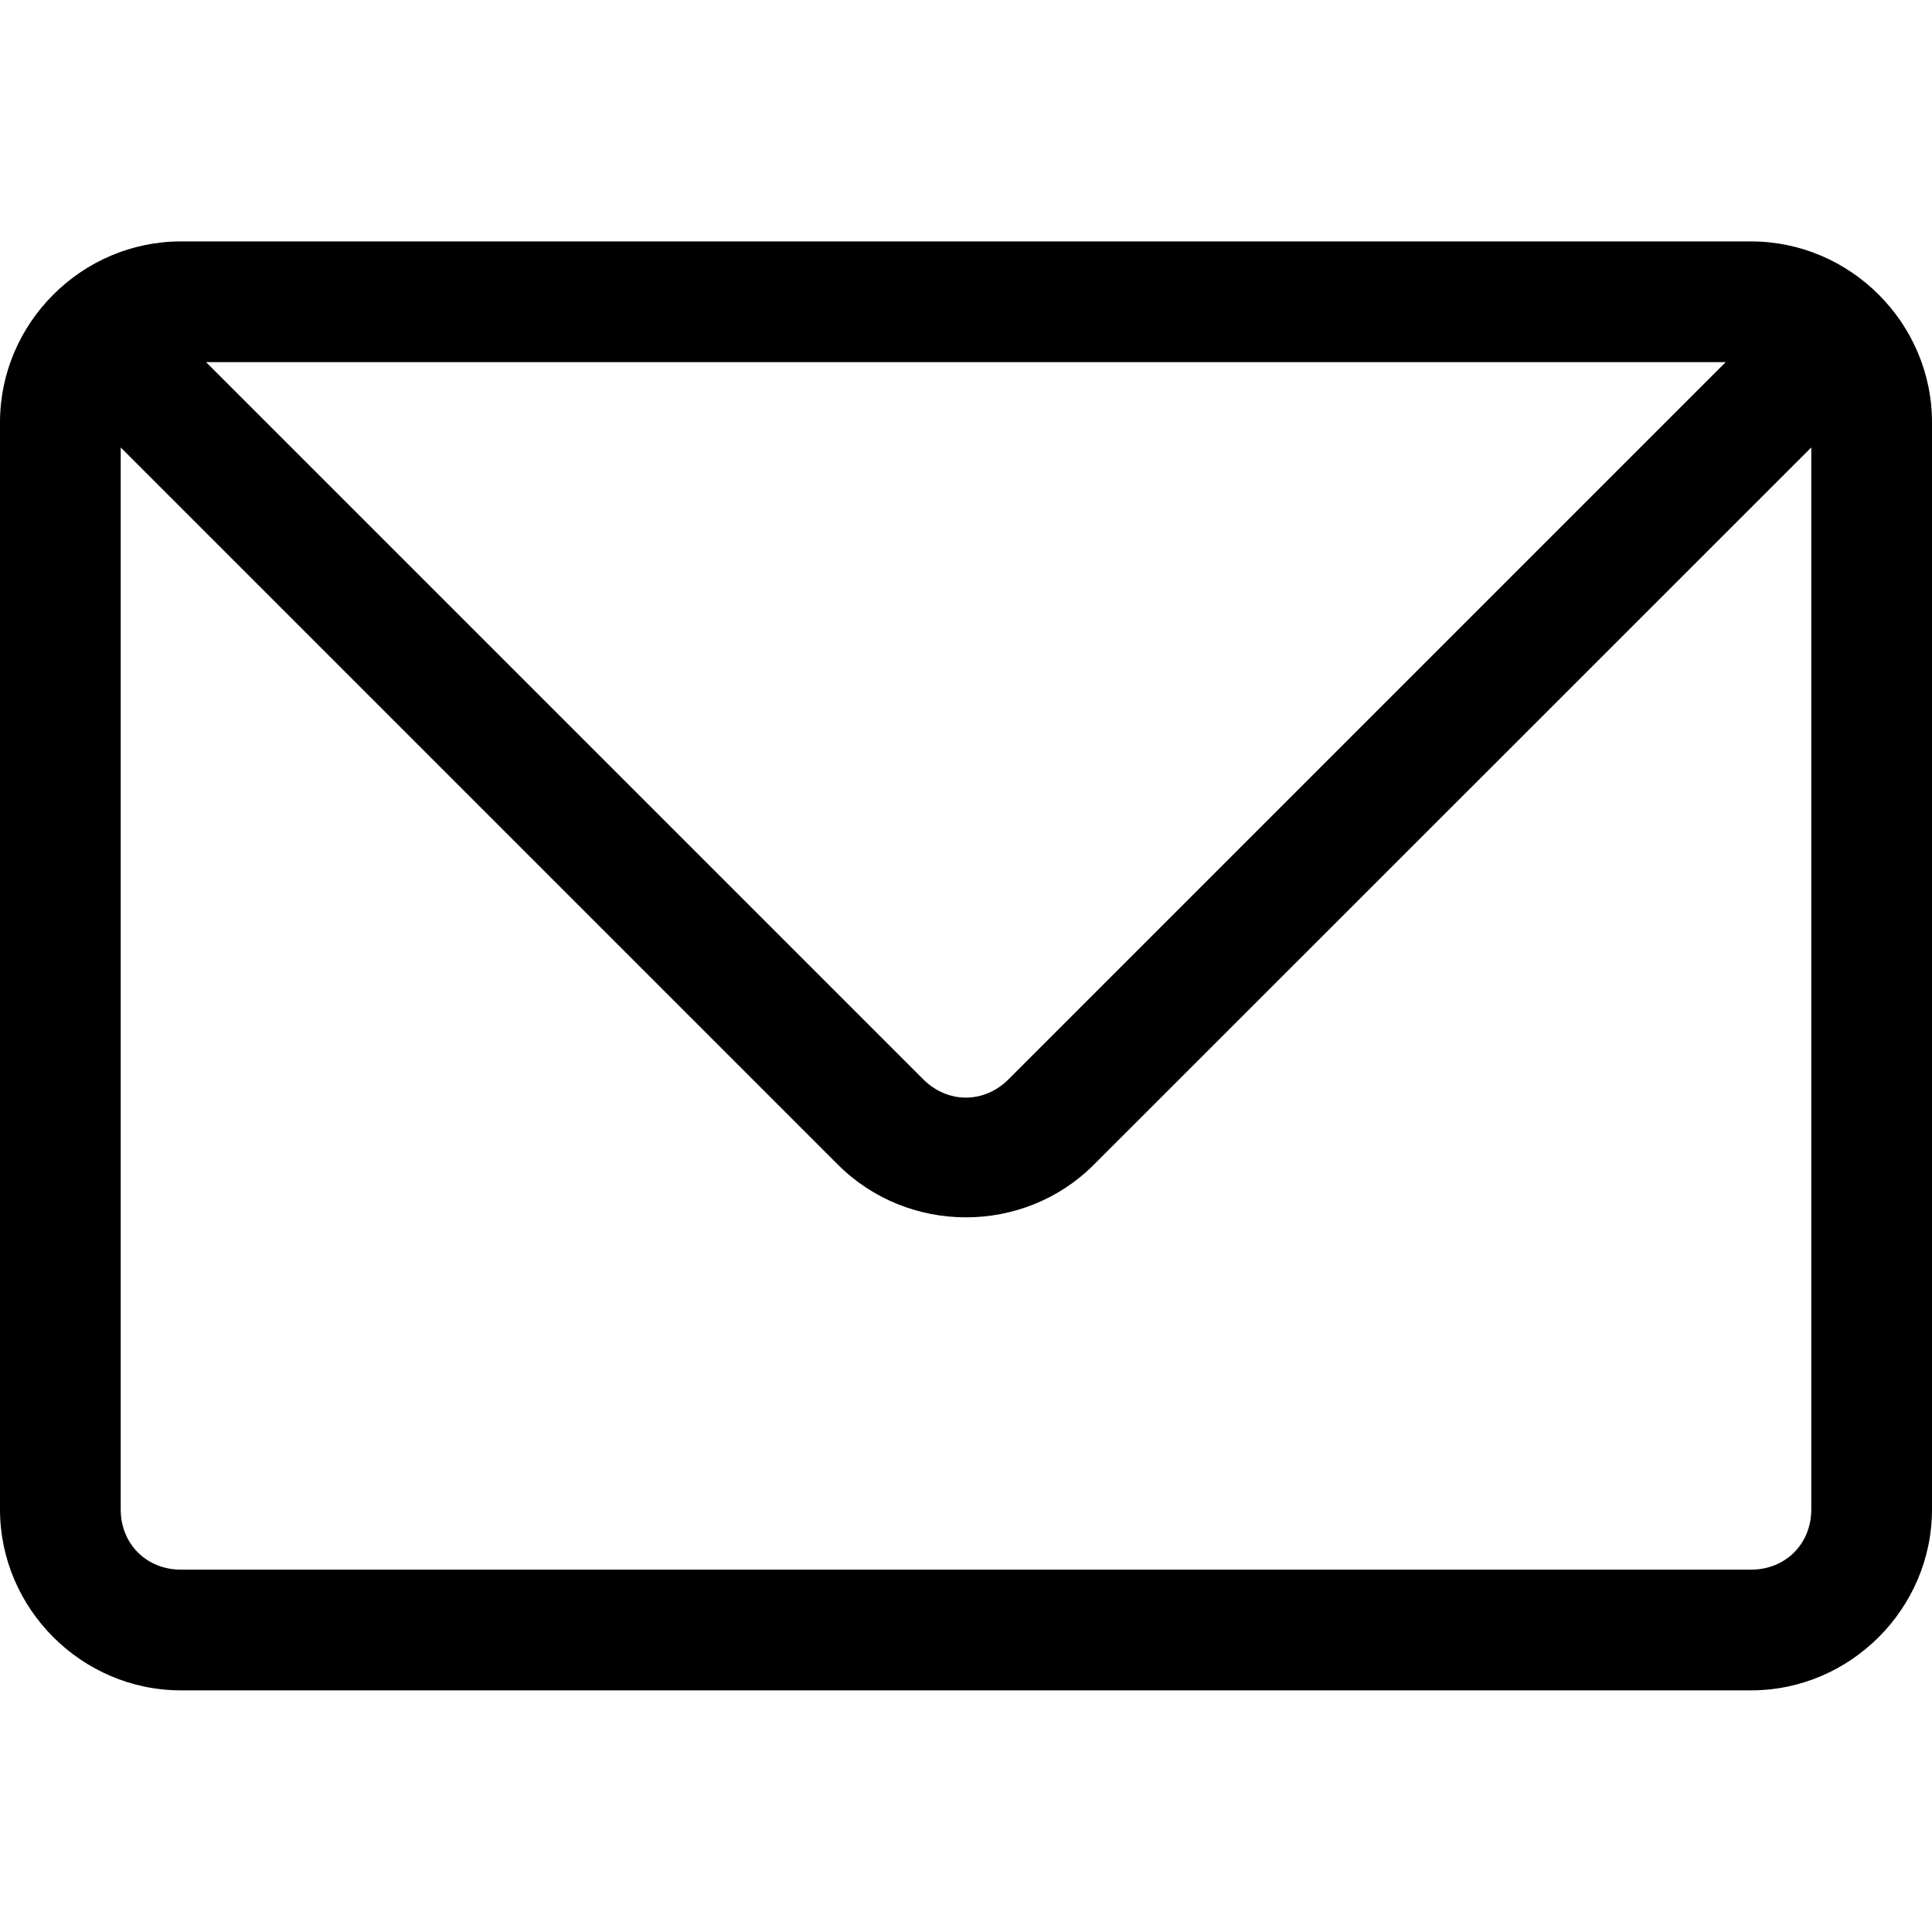
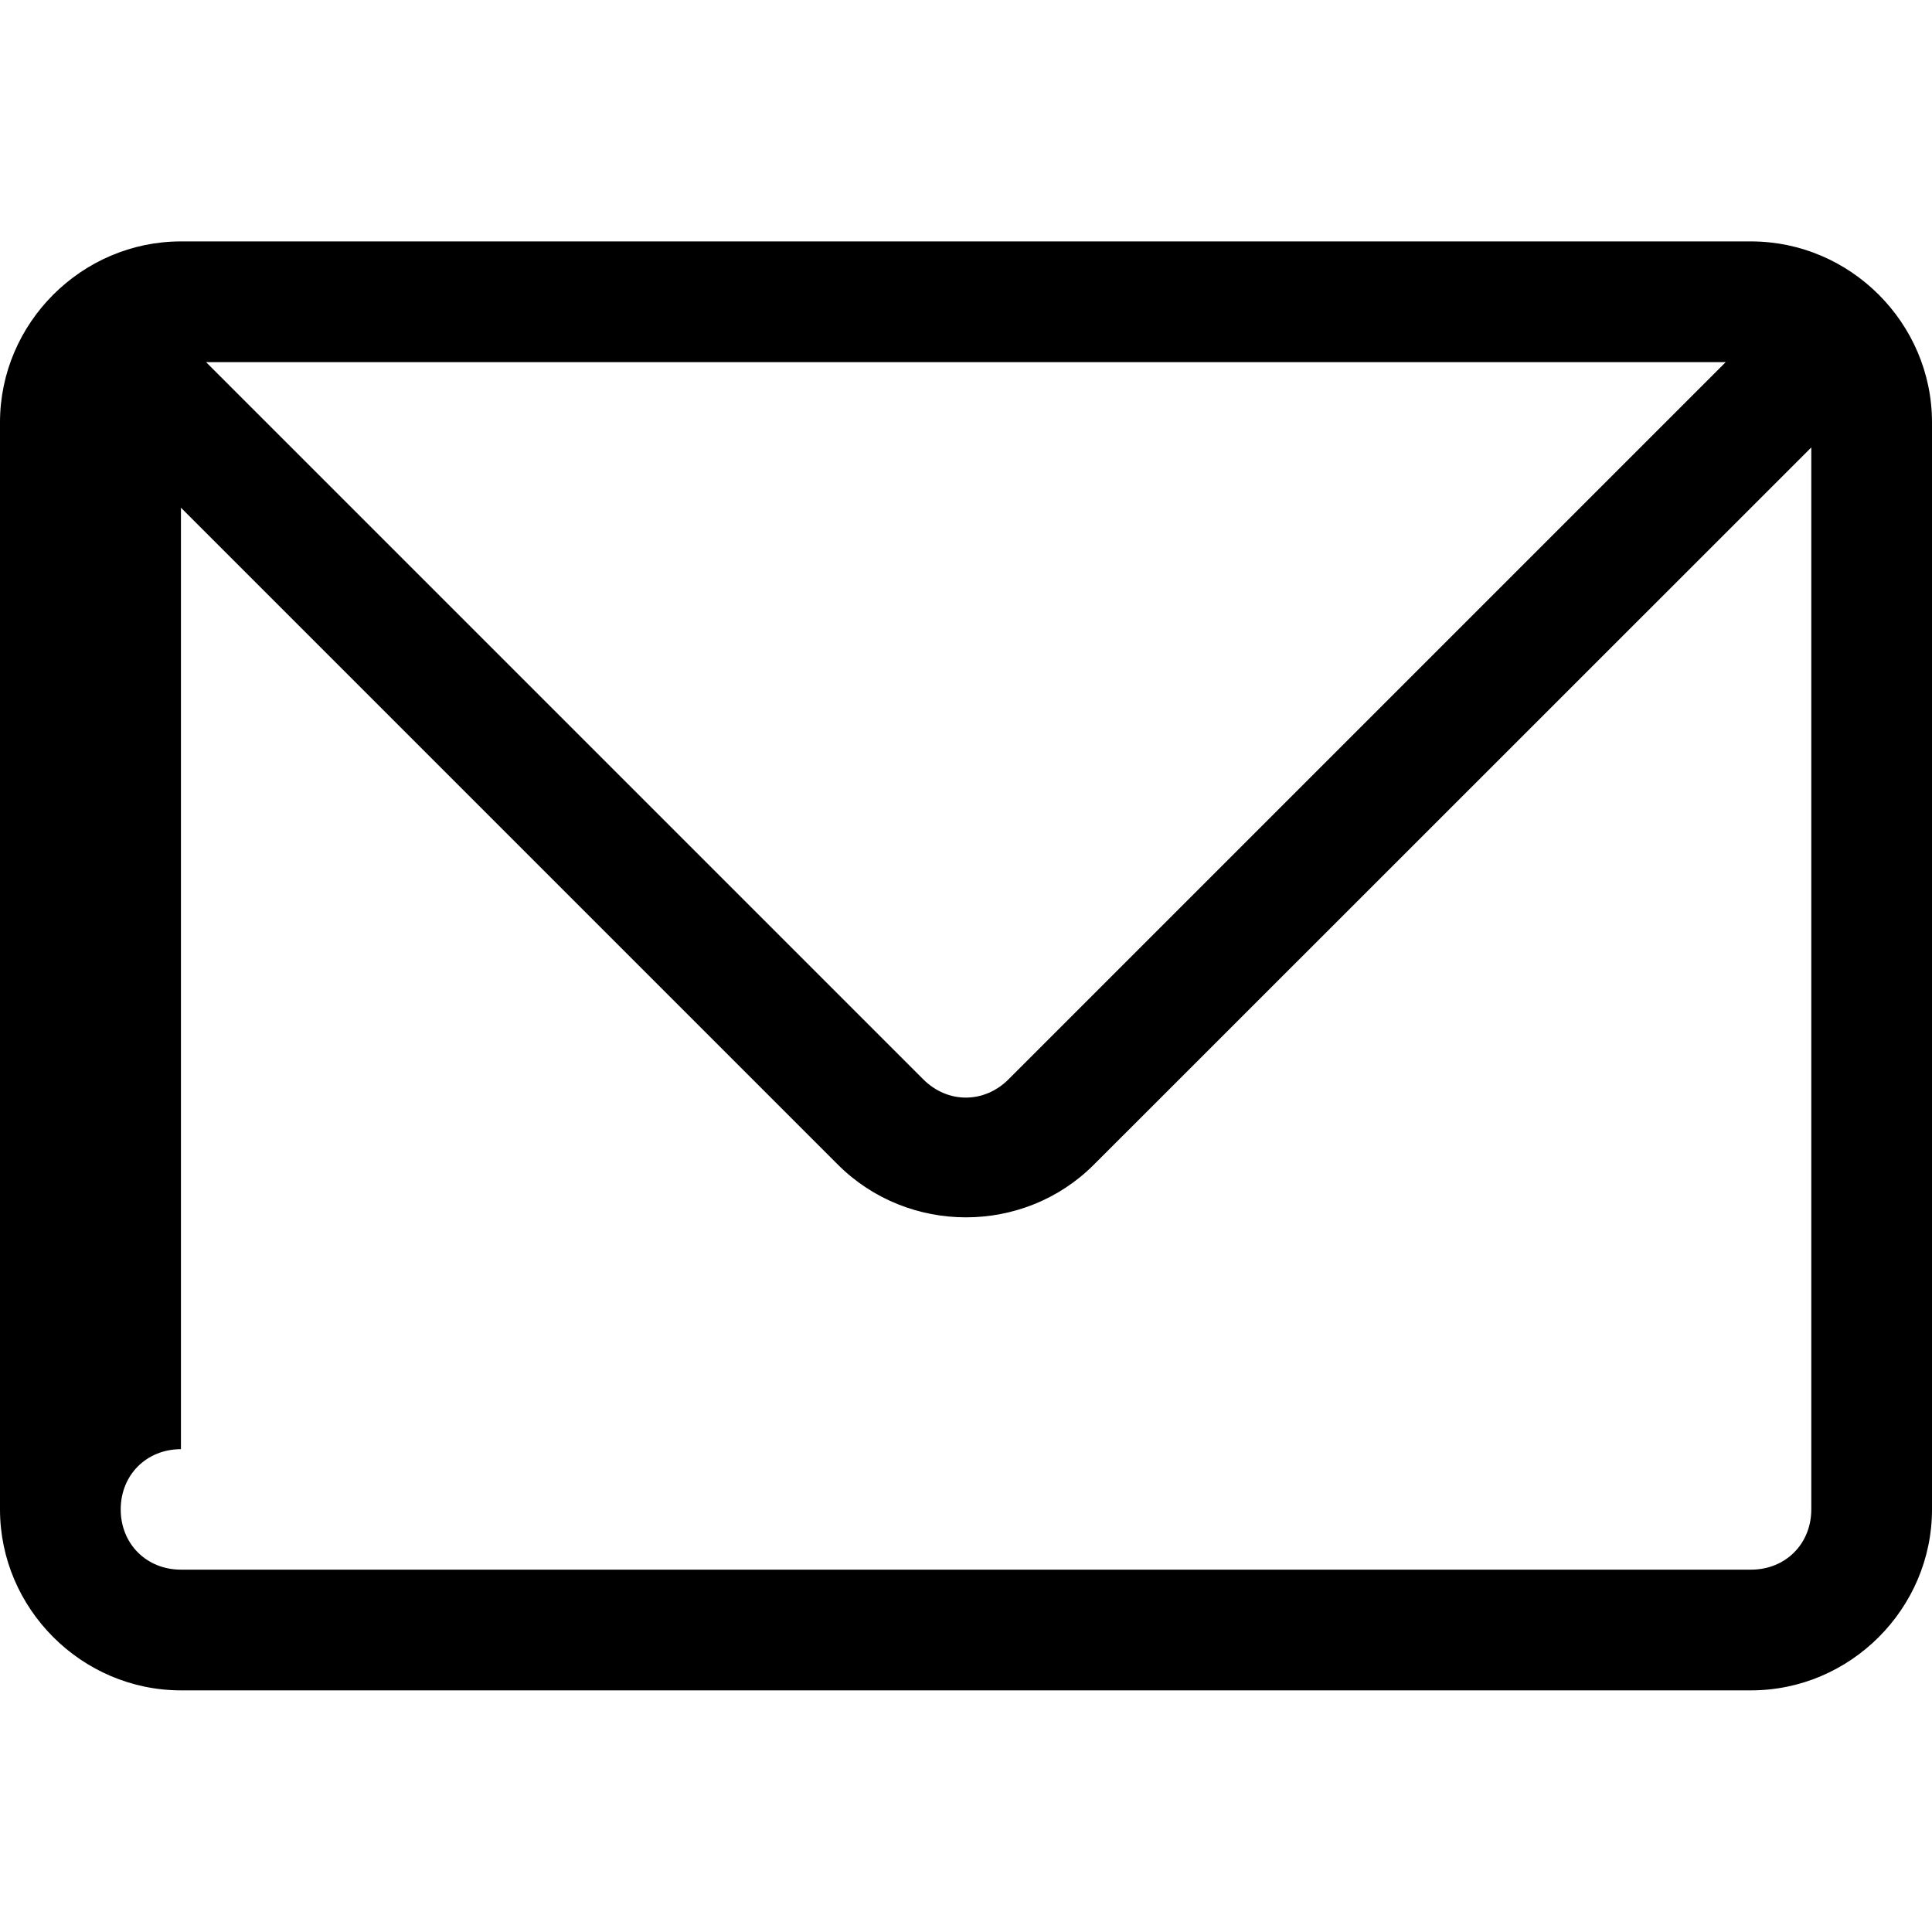
<svg xmlns="http://www.w3.org/2000/svg" width="32" height="32" viewBox="0 0 8.467 8.467" version="1.1" id="svg9503">
  <defs id="defs9497" />
-   <path d="M 0.716,1.4 0.342,1.774 3.672,5.104 c 0.308,0.308 0.815,0.308 1.122,0 L 8.125,1.774 7.75,1.4 4.42,4.73 c -0.107,0.107 -0.267,0.107 -0.374,0 z M 0.793,1.058 C 0.358,1.058 0,1.416 0,1.851 V 6.615 C 0,7.05 0.358,7.408 0.793,7.408 H 7.674 c 0.435,0 0.793,-0.358 0.793,-0.793 V 1.851 c 0,-0.435 -0.358,-0.793 -0.793,-0.793 z m 0,0.529 H 7.674 c 0.151,0 0.264,0.113 0.264,0.264 v 4.764 c 0,0.151 -0.113,0.264 -0.264,0.264 H 0.793 c -0.151,0 -0.264,-0.113 -0.264,-0.264 V 1.851 c 0,-0.151 0.113,-0.264 0.264,-0.264 z" style="color:#000000;font-style:normal;font-variant:normal;font-weight:normal;font-stretch:normal;font-size:medium;line-height:normal;font-family:sans-serif;font-variant-ligatures:normal;font-variant-position:normal;font-variant-caps:normal;font-variant-numeric:normal;font-variant-alternates:normal;font-feature-settings:normal;text-indent:0;text-align:start;text-decoration:none;text-decoration-line:none;text-decoration-style:solid;text-decoration-color:#000000;letter-spacing:normal;word-spacing:normal;text-transform:none;writing-mode:lr-tb;direction:ltr;text-orientation:mixed;dominant-baseline:auto;baseline-shift:baseline;text-anchor:start;white-space:normal;shape-padding:0;clip-rule:nonzero;display:inline;overflow:visible;visibility:visible;opacity:1;isolation:auto;mix-blend-mode:normal;color-interpolation:sRGB;color-interpolation-filters:linearRGB;solid-color:#000000;solid-opacity:1;vector-effect:none;fill:#000000;fill-opacity:1;fill-rule:nonzero;stroke:none;stroke-width:0.529;stroke-linecap:butt;stroke-linejoin:miter;stroke-miterlimit:4;stroke-dasharray:none;stroke-dashoffset:0;stroke-opacity:1;color-rendering:auto;image-rendering:auto;shape-rendering:auto;text-rendering:auto;enable-background:accumulate" id="rect16431" />
+   <path d="M 0.716,1.4 0.342,1.774 3.672,5.104 c 0.308,0.308 0.815,0.308 1.122,0 L 8.125,1.774 7.75,1.4 4.42,4.73 c -0.107,0.107 -0.267,0.107 -0.374,0 z M 0.793,1.058 C 0.358,1.058 0,1.416 0,1.851 V 6.615 C 0,7.05 0.358,7.408 0.793,7.408 H 7.674 c 0.435,0 0.793,-0.358 0.793,-0.793 V 1.851 c 0,-0.435 -0.358,-0.793 -0.793,-0.793 z m 0,0.529 H 7.674 c 0.151,0 0.264,0.113 0.264,0.264 v 4.764 c 0,0.151 -0.113,0.264 -0.264,0.264 H 0.793 c -0.151,0 -0.264,-0.113 -0.264,-0.264 c 0,-0.151 0.113,-0.264 0.264,-0.264 z" style="color:#000000;font-style:normal;font-variant:normal;font-weight:normal;font-stretch:normal;font-size:medium;line-height:normal;font-family:sans-serif;font-variant-ligatures:normal;font-variant-position:normal;font-variant-caps:normal;font-variant-numeric:normal;font-variant-alternates:normal;font-feature-settings:normal;text-indent:0;text-align:start;text-decoration:none;text-decoration-line:none;text-decoration-style:solid;text-decoration-color:#000000;letter-spacing:normal;word-spacing:normal;text-transform:none;writing-mode:lr-tb;direction:ltr;text-orientation:mixed;dominant-baseline:auto;baseline-shift:baseline;text-anchor:start;white-space:normal;shape-padding:0;clip-rule:nonzero;display:inline;overflow:visible;visibility:visible;opacity:1;isolation:auto;mix-blend-mode:normal;color-interpolation:sRGB;color-interpolation-filters:linearRGB;solid-color:#000000;solid-opacity:1;vector-effect:none;fill:#000000;fill-opacity:1;fill-rule:nonzero;stroke:none;stroke-width:0.529;stroke-linecap:butt;stroke-linejoin:miter;stroke-miterlimit:4;stroke-dasharray:none;stroke-dashoffset:0;stroke-opacity:1;color-rendering:auto;image-rendering:auto;shape-rendering:auto;text-rendering:auto;enable-background:accumulate" id="rect16431" />
</svg>